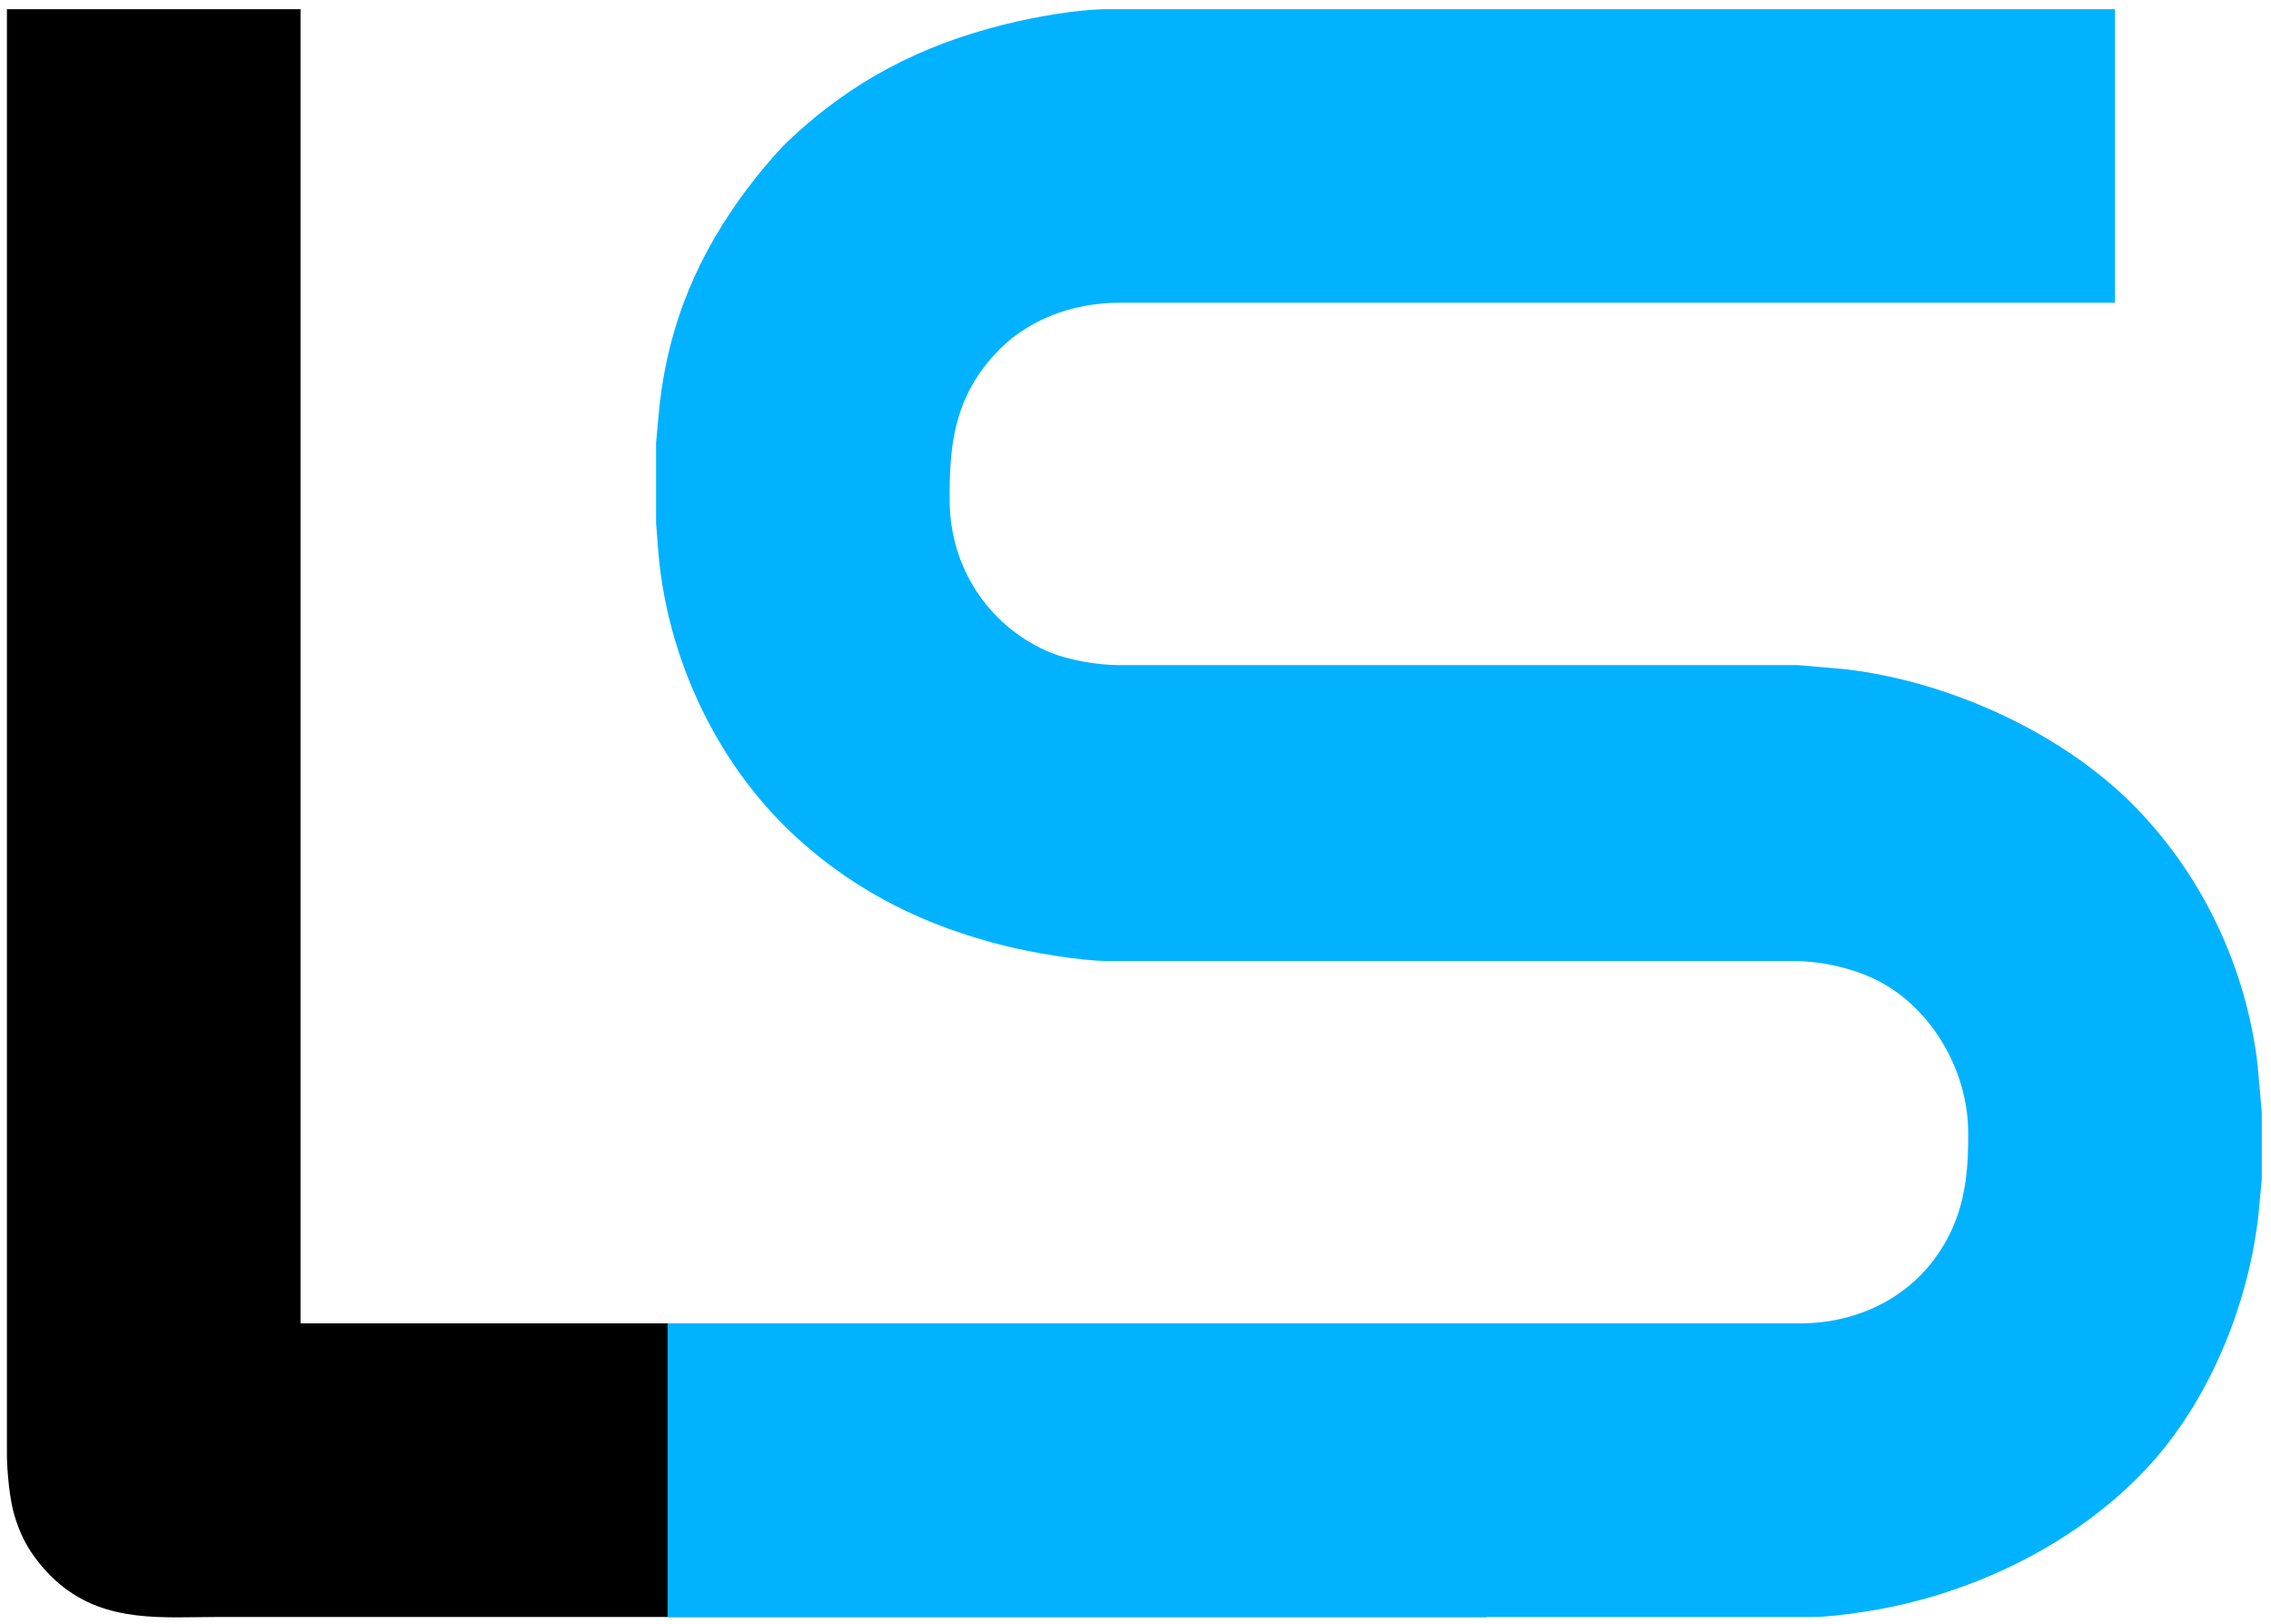
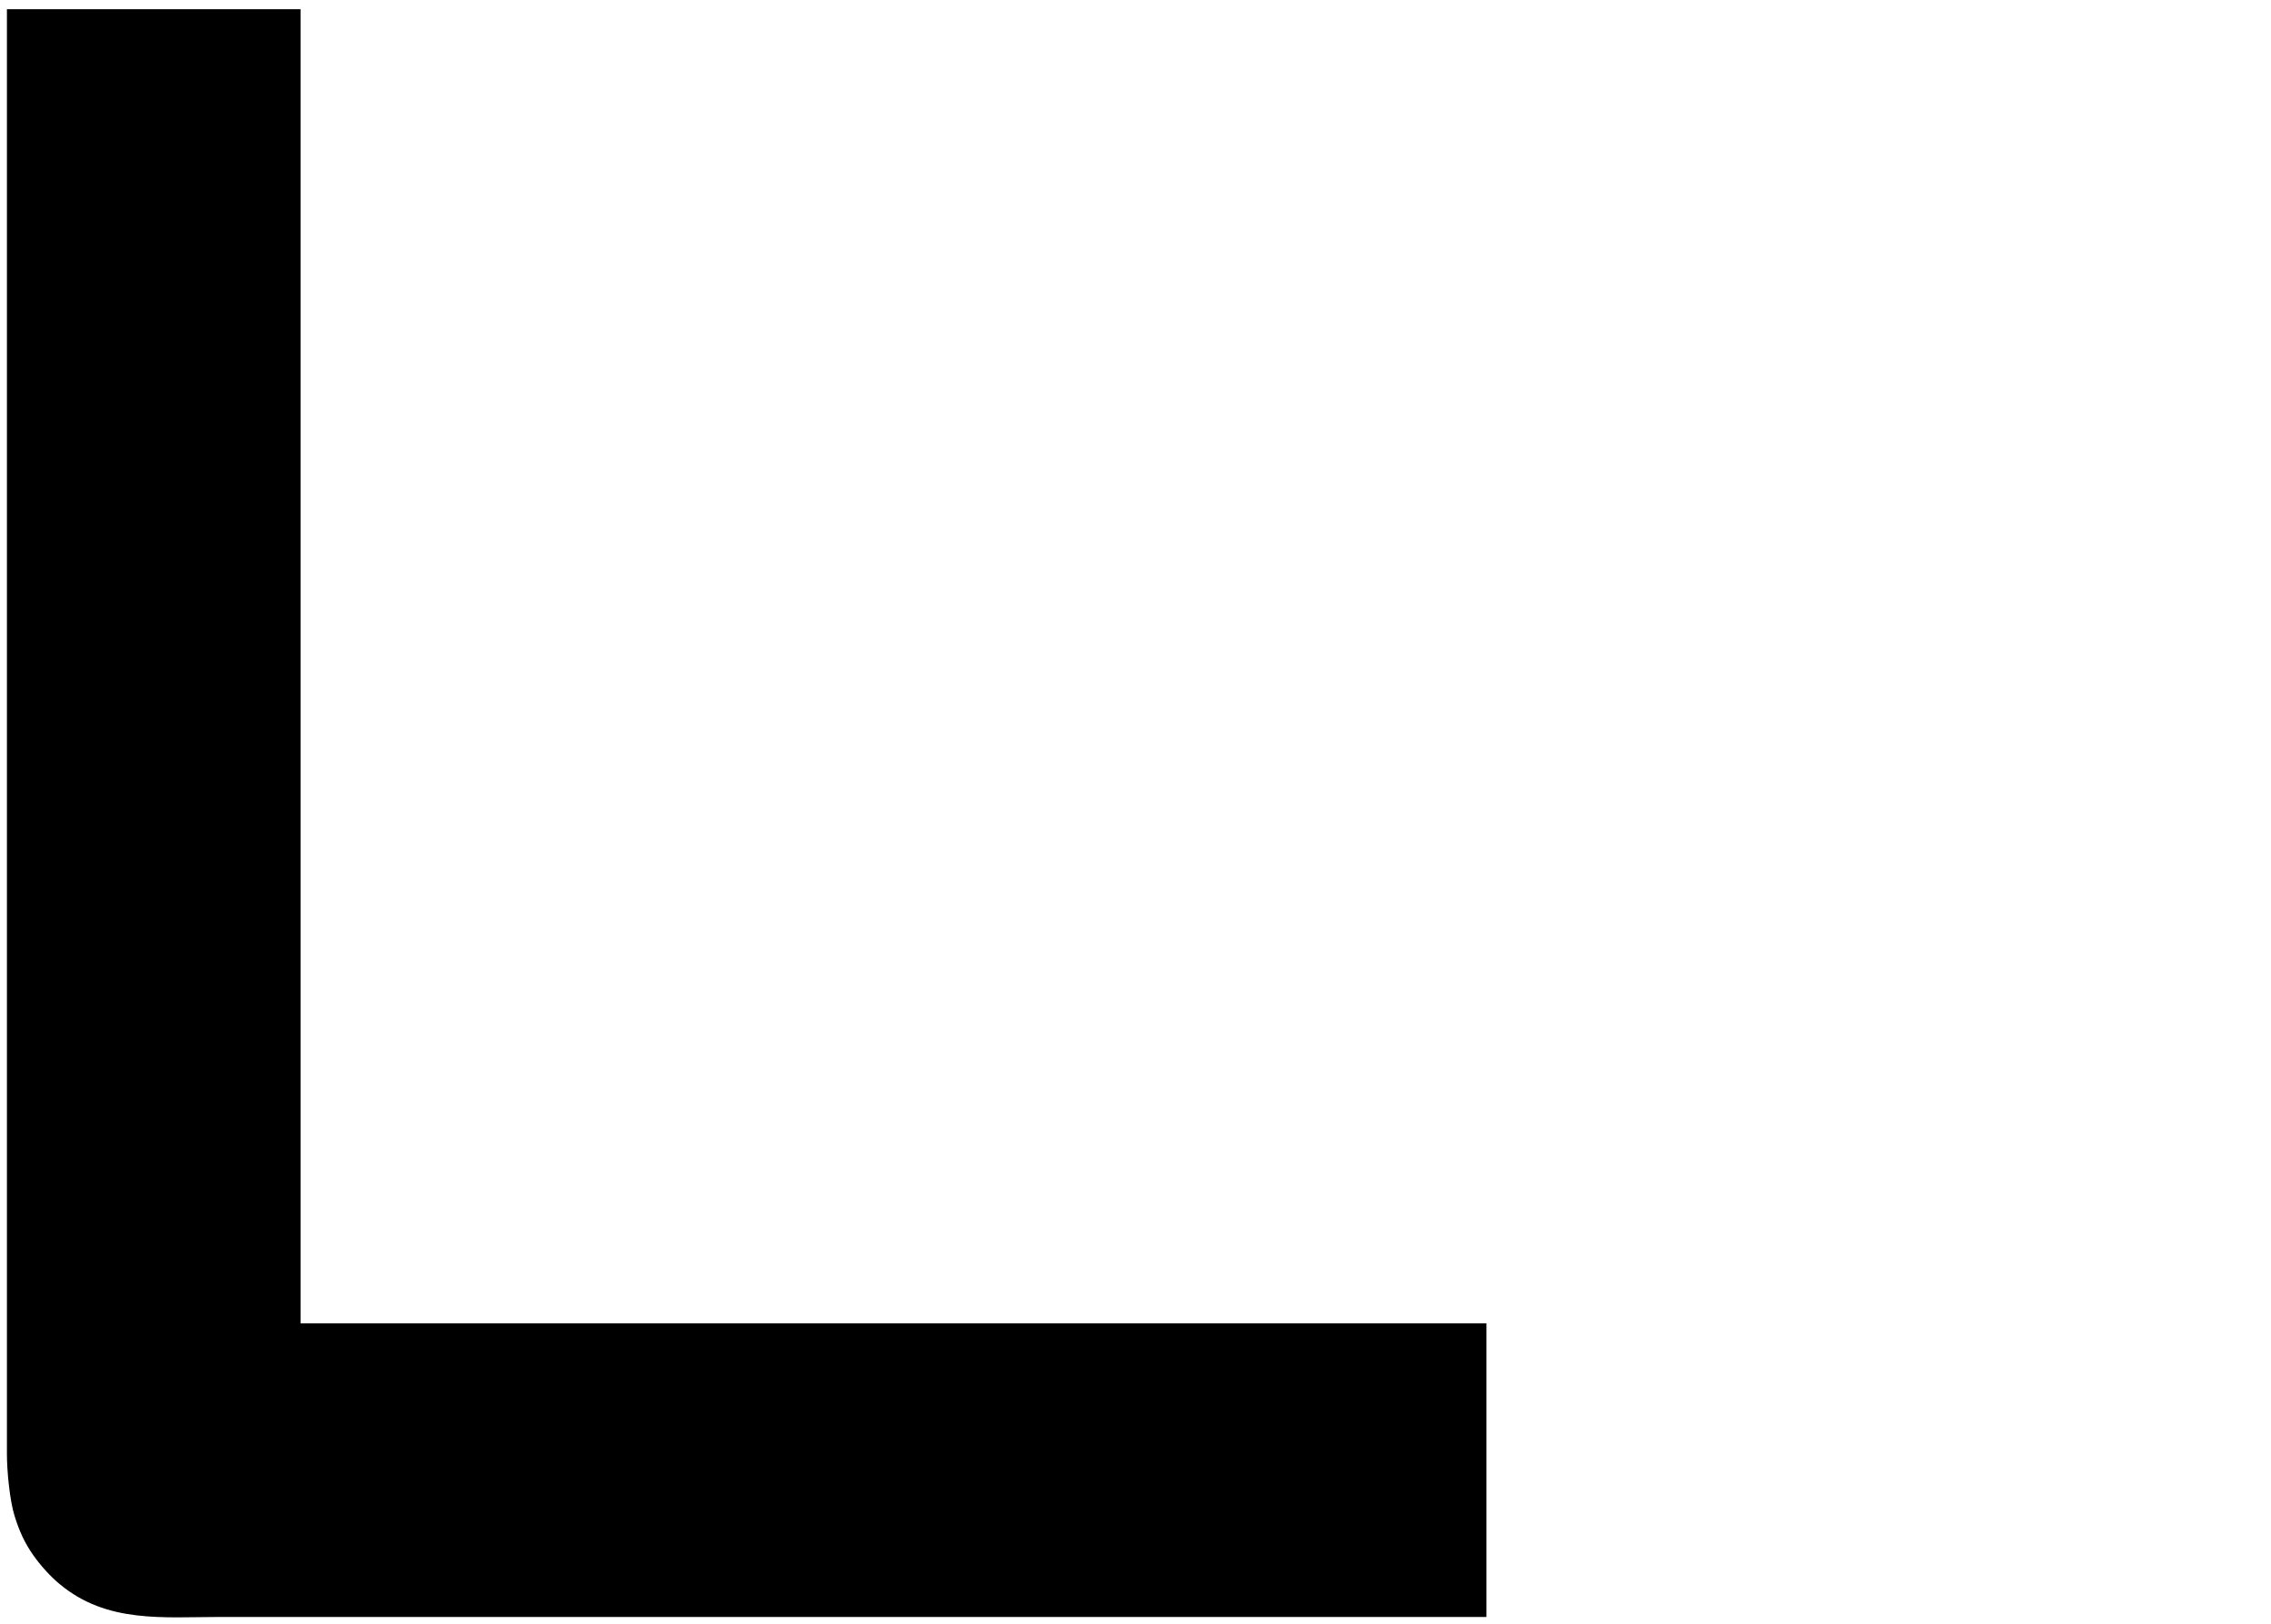
<svg xmlns="http://www.w3.org/2000/svg" width="13.75in" height="9.833in" viewBox="0 0 990 708">
  <path id="id-L" fill="black" stroke="none" stroke-width="1" d="M 3.00,4.00            C 3.00,4.00 3.00,634.00 3.00,634.00              3.01,641.30 4.19,654.12 6.35,661.00              8.34,667.35 10.59,672.52 14.44,678.00              17.62,682.53 21.75,687.14 26.00,690.68              46.63,707.87 71.11,705.00 96.00,705.00              96.00,705.00 153.00,705.00 153.00,705.00              153.00,705.00 648.00,705.00 648.00,705.00              648.00,705.00 648.00,577.00 648.00,577.00              648.00,577.00 131.00,577.00 131.00,577.00              131.00,577.00 131.00,4.00 131.00,4.00              131.00,4.00 3.00,4.00 3.00,4.00 Z" />
-   <path id="id-S" fill="#00b2ff" stroke="none" stroke-width="1" d="M 291.00,577.00            C 291.00,577.00 291.00,705.00 291.00,705.00              291.00,705.00 790.00,705.00 790.00,705.00              796.67,704.99 803.40,704.05 810.00,703.13              857.20,696.58 905.72,673.67 937.83,638.00              964.93,607.89 981.87,564.18 985.08,524.00              985.08,524.00 986.00,514.00 986.00,514.00              986.00,514.00 986.00,485.00 986.00,485.00              986.00,485.00 984.15,464.00 984.15,464.00              979.20,422.52 960.89,383.20 931.96,353.00              900.29,319.94 850.26,297.25 805.00,291.85              805.00,291.85 784.00,290.00 784.00,290.00              784.00,290.00 488.00,290.00 488.00,290.00              478.11,289.98 465.03,287.76 456.00,283.69              430.41,272.16 414.33,247.09 414.00,219.00              413.72,194.42 415.88,174.28 433.17,155.00              447.15,139.41 467.35,132.03 488.00,132.00              488.00,132.00 713.00,132.00 713.00,132.00              713.00,132.00 922.00,132.00 922.00,132.00              922.00,132.00 922.00,4.00 922.00,4.00              922.00,4.00 483.00,4.00 483.00,4.00              469.66,4.02 451.05,7.38 438.00,10.63              401.57,19.69 371.51,35.16 344.00,61.09              337.29,67.42 327.75,79.34 322.29,87.00              301.40,116.32 289.79,147.09 286.92,183.00              286.92,183.00 286.00,193.00 286.00,193.00              286.00,193.00 286.00,228.00 286.00,228.00              286.00,228.00 286.92,240.00 286.92,240.00              290.69,287.10 312.79,334.03 348.00,365.83              374.18,389.48 404.01,403.91 438.00,412.37              449.95,415.35 470.89,418.98 483.00,419.00              483.00,419.00 782.00,419.00 782.00,419.00              793.19,419.02 805.80,421.68 816.00,426.31              841.04,437.68 857.68,465.74 858.00,493.00              858.24,513.73 856.07,531.75 843.24,549.00              829.51,567.46 807.69,576.96 785.00,577.00              785.00,577.00 519.00,577.00 519.00,577.00              519.00,577.00 291.00,577.00 291.00,577.00 Z" />
</svg>